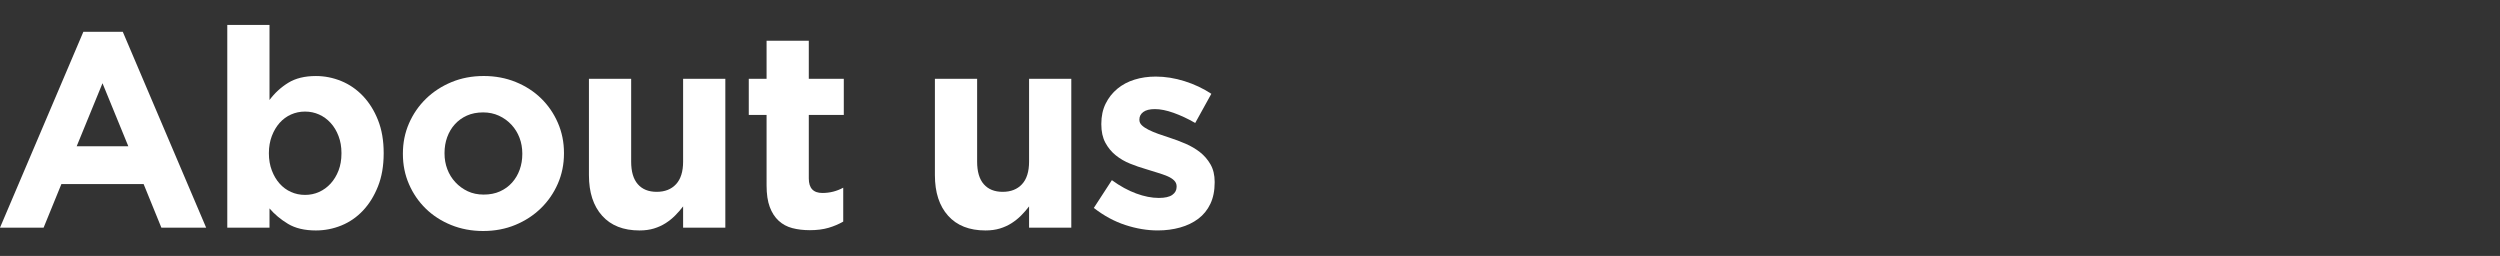
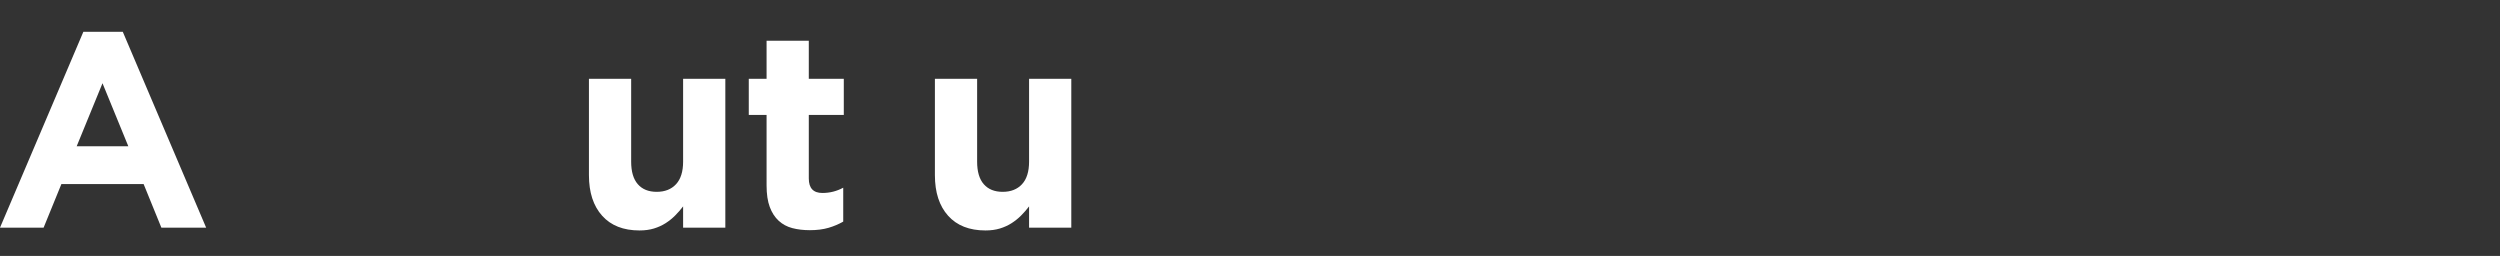
<svg xmlns="http://www.w3.org/2000/svg" version="1.1" id="レイヤー_1" x="0px" y="0px" width="127px" height="13px" viewBox="0 0 127 13" style="enable-background:new 0 0 127 13;" xml:space="preserve">
  <rect x="0" y="0" width="127" height="13" fill="#333333" stroke="none" />
  <path style="fill:#FFFFFF;" d="M8.198,11.566L7.296,9.35H3.119l-0.904,2.215H0l4.234-9.948h2.004  l4.234,9.948H8.198z M5.207,4.228l-1.312,3.203h2.624L5.207,4.228z" />
-   <path style="fill:#FFFFFF;" d="M19.201,9.47c-0.193,0.485-0.447,0.894-0.762,1.228  c-0.315,0.334-0.679,0.586-1.094,0.755s-0.847,0.254-1.298,0.254c-0.574,0-1.046-0.112-1.418-0.336  c-0.371-0.224-0.684-0.485-0.938-0.784v0.979h-2.145V1.265h2.145v3.815  c0.264-0.355,0.581-0.646,0.953-0.875c0.371-0.229,0.84-0.343,1.404-0.343  c0.442,0,0.87,0.085,1.285,0.254c0.413,0.169,0.781,0.421,1.1,0.755  c0.32,0.334,0.576,0.743,0.769,1.228c0.193,0.485,0.289,1.042,0.289,1.672v0.028  C19.49,8.429,19.394,8.986,19.201,9.47z M17.346,7.77c0-0.313-0.049-0.599-0.149-0.859  c-0.098-0.26-0.232-0.483-0.402-0.668c-0.169-0.185-0.364-0.327-0.586-0.426  c-0.221-0.099-0.459-0.149-0.713-0.149c-0.254,0-0.491,0.05-0.713,0.149  c-0.221,0.099-0.414,0.241-0.579,0.426c-0.164,0.185-0.296,0.407-0.395,0.668  c-0.098,0.26-0.149,0.547-0.149,0.859v0.028c0,0.313,0.05,0.599,0.149,0.86  c0.098,0.26,0.23,0.483,0.395,0.668c0.164,0.185,0.357,0.327,0.579,0.426  c0.221,0.099,0.459,0.149,0.713,0.149c0.254,0,0.491-0.049,0.713-0.149  c0.221-0.099,0.416-0.241,0.586-0.426c0.169-0.185,0.303-0.405,0.402-0.661  c0.099-0.256,0.149-0.545,0.149-0.867V7.77z" />
-   <path style="fill:#FFFFFF;" d="M28.339,9.329c-0.207,0.475-0.494,0.892-0.86,1.249  c-0.367,0.358-0.8,0.64-1.298,0.847c-0.499,0.207-1.044,0.31-1.637,0.31  c-0.584,0-1.124-0.101-1.623-0.303c-0.499-0.202-0.929-0.48-1.291-0.832  c-0.362-0.353-0.647-0.767-0.853-1.242c-0.207-0.475-0.31-0.986-0.31-1.531v-0.028  c0-0.546,0.103-1.056,0.31-1.531c0.207-0.475,0.494-0.891,0.86-1.249  c0.367-0.357,0.8-0.64,1.298-0.847c0.499-0.207,1.044-0.311,1.637-0.311  c0.584,0,1.124,0.101,1.623,0.303c0.499,0.203,0.929,0.48,1.291,0.832  c0.362,0.353,0.647,0.767,0.853,1.242c0.207,0.475,0.311,0.986,0.311,1.531v0.028  C28.65,8.344,28.546,8.854,28.339,9.329z M26.533,7.798c0-0.282-0.047-0.548-0.141-0.797  c-0.094-0.249-0.231-0.47-0.409-0.663c-0.179-0.193-0.391-0.346-0.635-0.459  c-0.245-0.113-0.513-0.169-0.804-0.169c-0.311,0-0.586,0.054-0.826,0.162  c-0.24,0.108-0.444,0.256-0.613,0.444c-0.17,0.188-0.299,0.407-0.389,0.656  c-0.09,0.249-0.134,0.515-0.134,0.797v0.028c0,0.282,0.047,0.548,0.141,0.797  c0.094,0.249,0.23,0.47,0.409,0.663c0.179,0.193,0.388,0.346,0.628,0.459  c0.24,0.113,0.51,0.169,0.811,0.169c0.311,0,0.586-0.054,0.826-0.162  c0.24-0.108,0.445-0.256,0.614-0.445c0.169-0.188,0.298-0.407,0.388-0.656  c0.09-0.249,0.134-0.515,0.134-0.797V7.798z" />
  <path style="fill:#FFFFFF;" d="M34.702,11.566v-1.081c-0.122,0.161-0.257,0.315-0.403,0.462  s-0.308,0.277-0.486,0.391c-0.179,0.114-0.377,0.204-0.593,0.27  c-0.217,0.066-0.462,0.099-0.734,0.099c-0.818,0-1.451-0.249-1.898-0.748  c-0.447-0.499-0.67-1.185-0.67-2.06V4.002h2.145v4.209c0,0.507,0.113,0.89,0.339,1.147  c0.225,0.258,0.545,0.387,0.96,0.387c0.413,0,0.741-0.129,0.98-0.387  c0.24-0.258,0.36-0.641,0.36-1.147V4.002h2.145v7.563H34.702z" />
  <path style="fill:#FFFFFF;" d="M42.089,11.573c-0.274,0.08-0.589,0.12-0.946,0.12  c-0.329,0-0.628-0.035-0.896-0.106c-0.268-0.071-0.499-0.195-0.692-0.374  c-0.193-0.178-0.344-0.411-0.451-0.698c-0.108-0.287-0.162-0.651-0.162-1.094V5.837h-0.904V4.002  h0.904V2.069h2.145v1.933h1.778V5.837h-1.778v3.232c0,0.489,0.23,0.734,0.691,0.734  c0.376,0,0.729-0.089,1.058-0.268v1.722C42.611,11.387,42.362,11.493,42.089,11.573z" />
  <path style="fill:#FFFFFF;" d="M52.277,11.566v-1.081c-0.122,0.161-0.257,0.315-0.403,0.462  c-0.146,0.147-0.308,0.277-0.486,0.391c-0.179,0.114-0.376,0.204-0.593,0.27  c-0.217,0.066-0.462,0.099-0.734,0.099c-0.818,0-1.451-0.249-1.898-0.748  c-0.447-0.499-0.67-1.185-0.67-2.06V4.002h2.145v4.209c0,0.507,0.113,0.89,0.339,1.147  c0.226,0.258,0.545,0.387,0.96,0.387s0.741-0.129,0.981-0.387  c0.239-0.258,0.359-0.641,0.359-1.147V4.002h2.145v7.563H52.277z" />
-   <path style="fill:#FFFFFF;" d="M61.485,10.359c-0.146,0.306-0.35,0.557-0.613,0.755  c-0.264,0.198-0.572,0.346-0.924,0.444c-0.353,0.099-0.731,0.148-1.136,0.148  c-0.536,0-1.085-0.092-1.644-0.275c-0.56-0.183-1.094-0.473-1.602-0.868l0.917-1.411  c0.414,0.301,0.826,0.527,1.235,0.677c0.408,0.151,0.792,0.226,1.15,0.226  c0.31,0,0.538-0.051,0.684-0.155c0.146-0.103,0.22-0.24,0.22-0.409V9.463  c0-0.113-0.042-0.212-0.127-0.296c-0.085-0.085-0.201-0.157-0.346-0.219  c-0.146-0.061-0.313-0.12-0.501-0.176s-0.386-0.118-0.593-0.184  c-0.263-0.075-0.529-0.167-0.797-0.275C57.139,8.205,56.897,8.064,56.681,7.89  c-0.217-0.174-0.393-0.388-0.53-0.642c-0.136-0.254-0.204-0.565-0.204-0.931v-0.028  c0-0.386,0.073-0.727,0.219-1.023c0.146-0.296,0.343-0.548,0.593-0.755  c0.249-0.207,0.54-0.362,0.875-0.466c0.334-0.104,0.693-0.155,1.079-0.155  c0.48,0,0.967,0.078,1.461,0.233c0.494,0.155,0.948,0.369,1.362,0.642l-0.819,1.482  c-0.376-0.216-0.743-0.388-1.1-0.515c-0.357-0.127-0.672-0.19-0.946-0.19  c-0.263,0-0.461,0.049-0.593,0.148c-0.132,0.099-0.197,0.224-0.197,0.374v0.028  c0,0.104,0.042,0.195,0.127,0.275c0.085,0.08,0.197,0.155,0.339,0.226  c0.141,0.071,0.303,0.139,0.486,0.205c0.184,0.066,0.379,0.132,0.586,0.198  c0.264,0.085,0.532,0.186,0.804,0.303c0.273,0.118,0.518,0.261,0.734,0.43  c0.217,0.17,0.395,0.377,0.536,0.621c0.141,0.245,0.212,0.541,0.212,0.889v0.028  C61.705,9.689,61.631,10.054,61.485,10.359z" />
</svg>